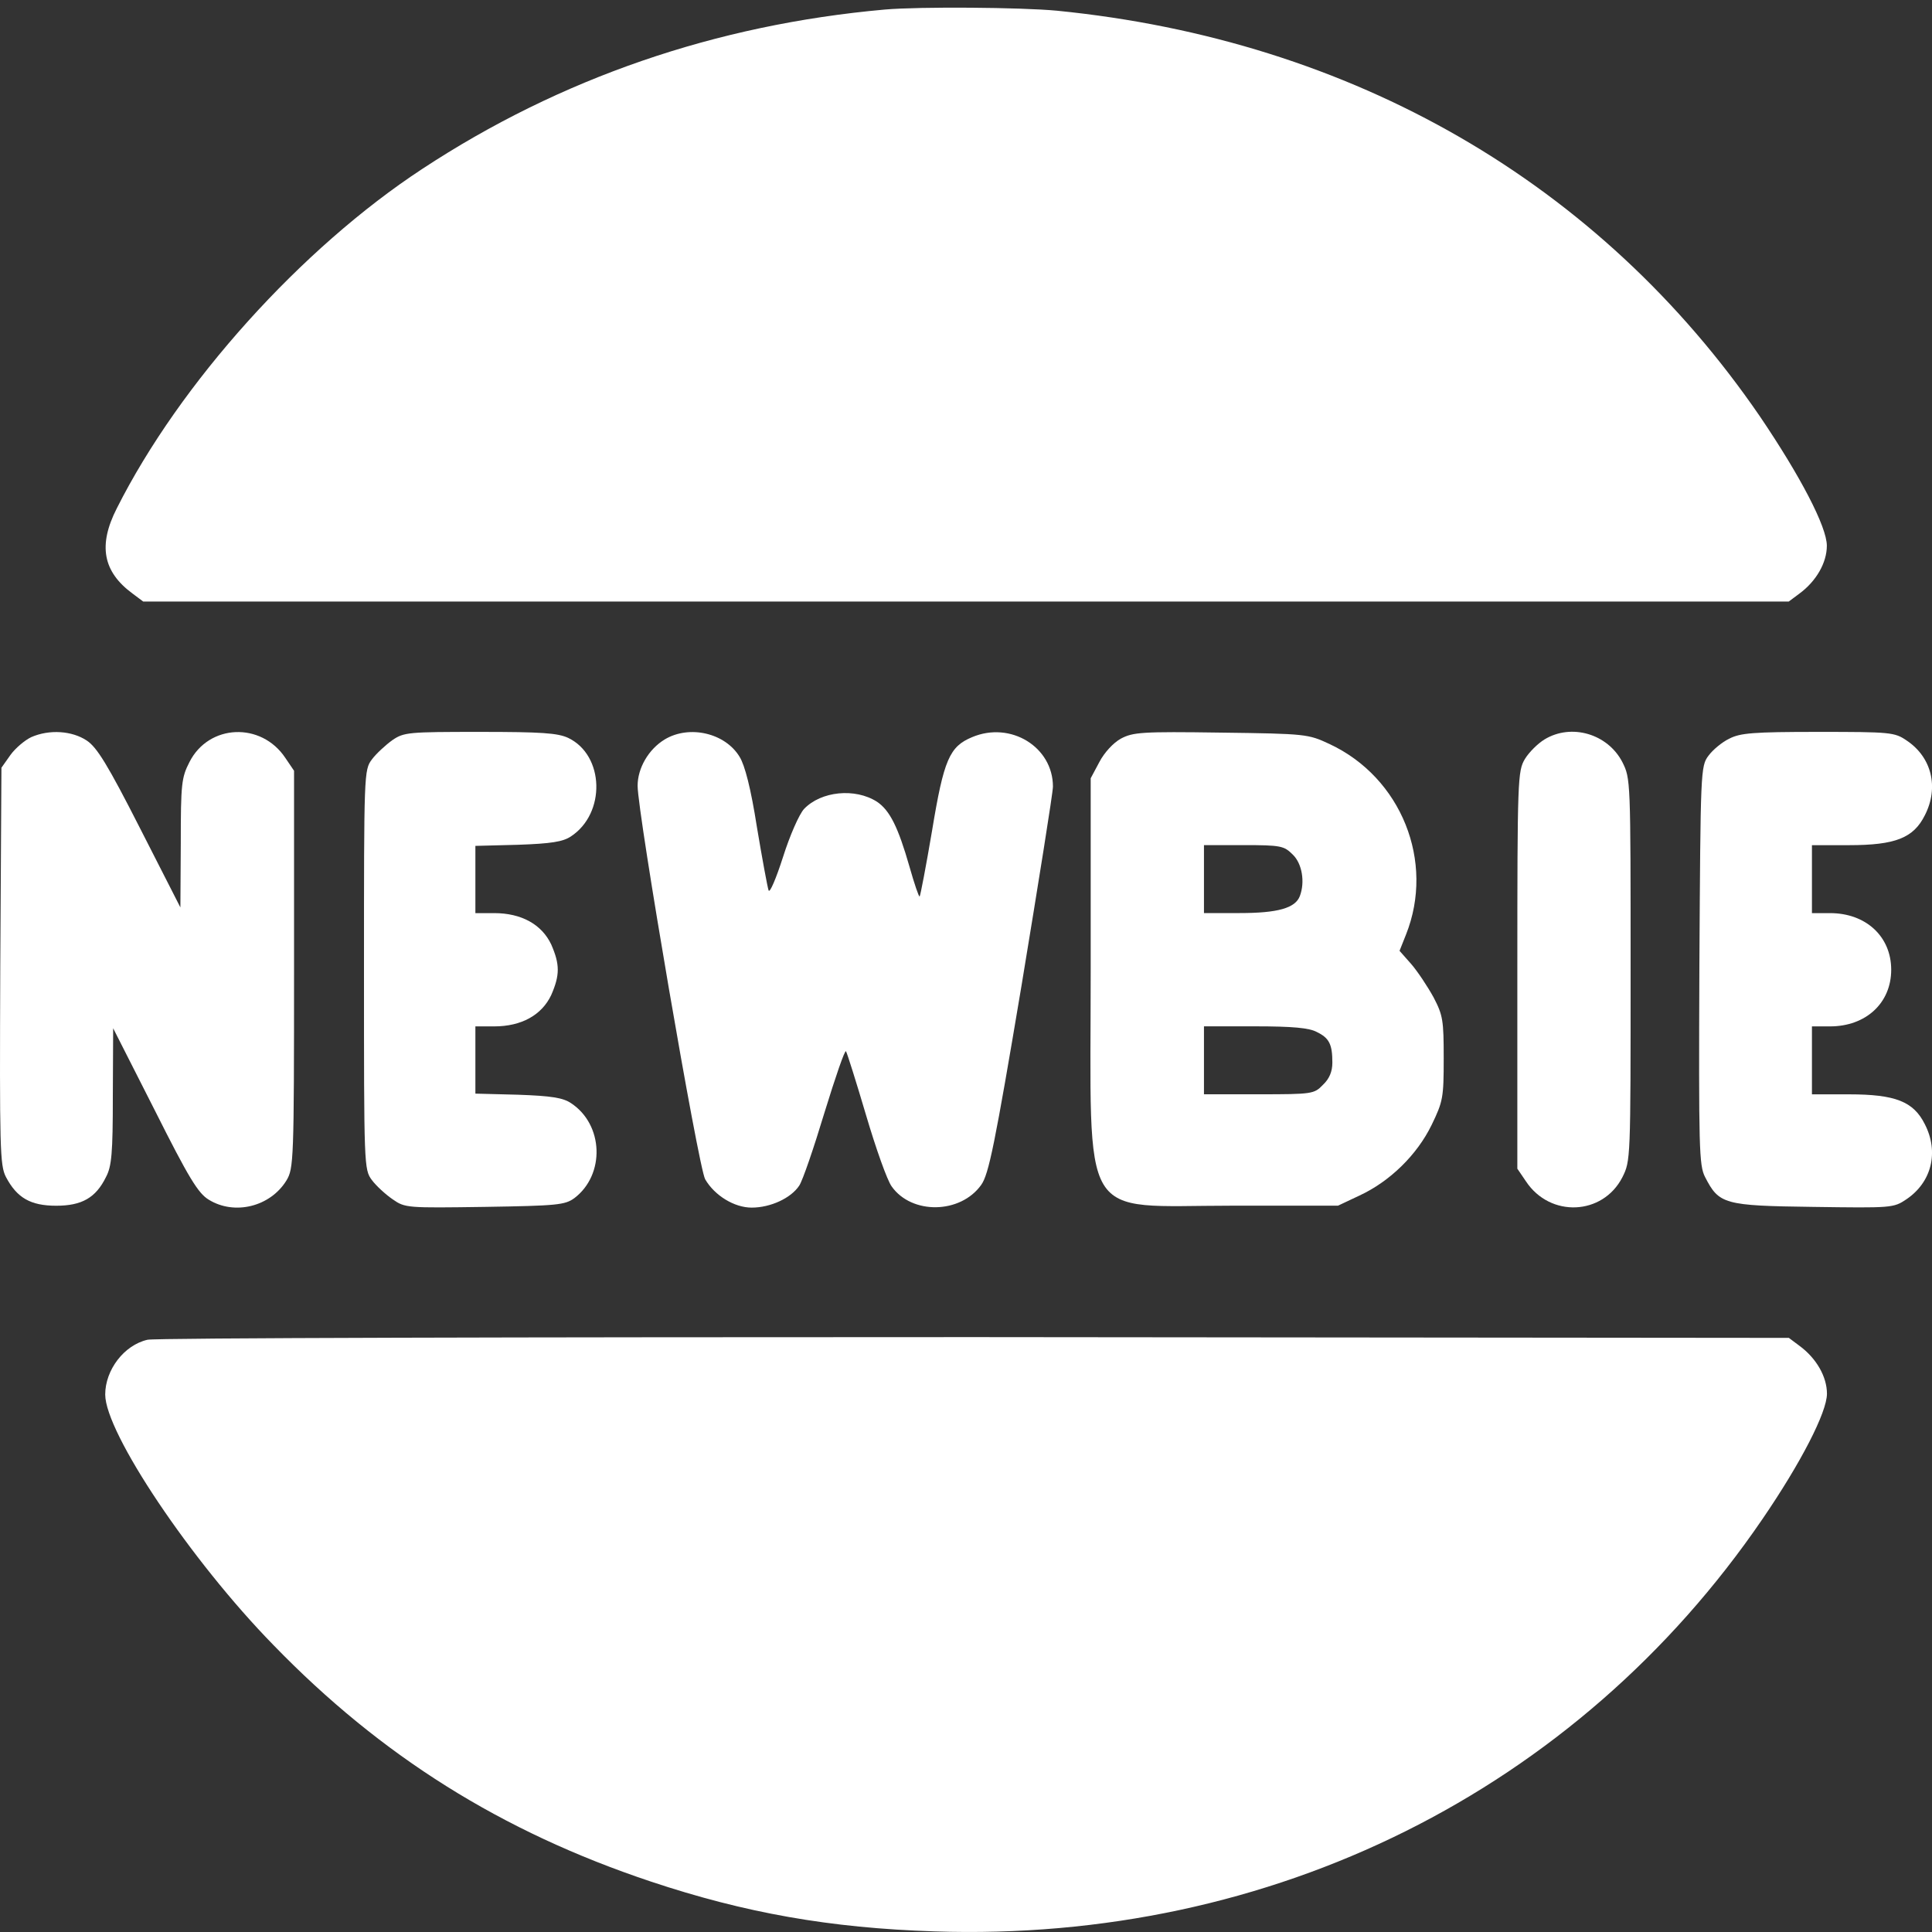
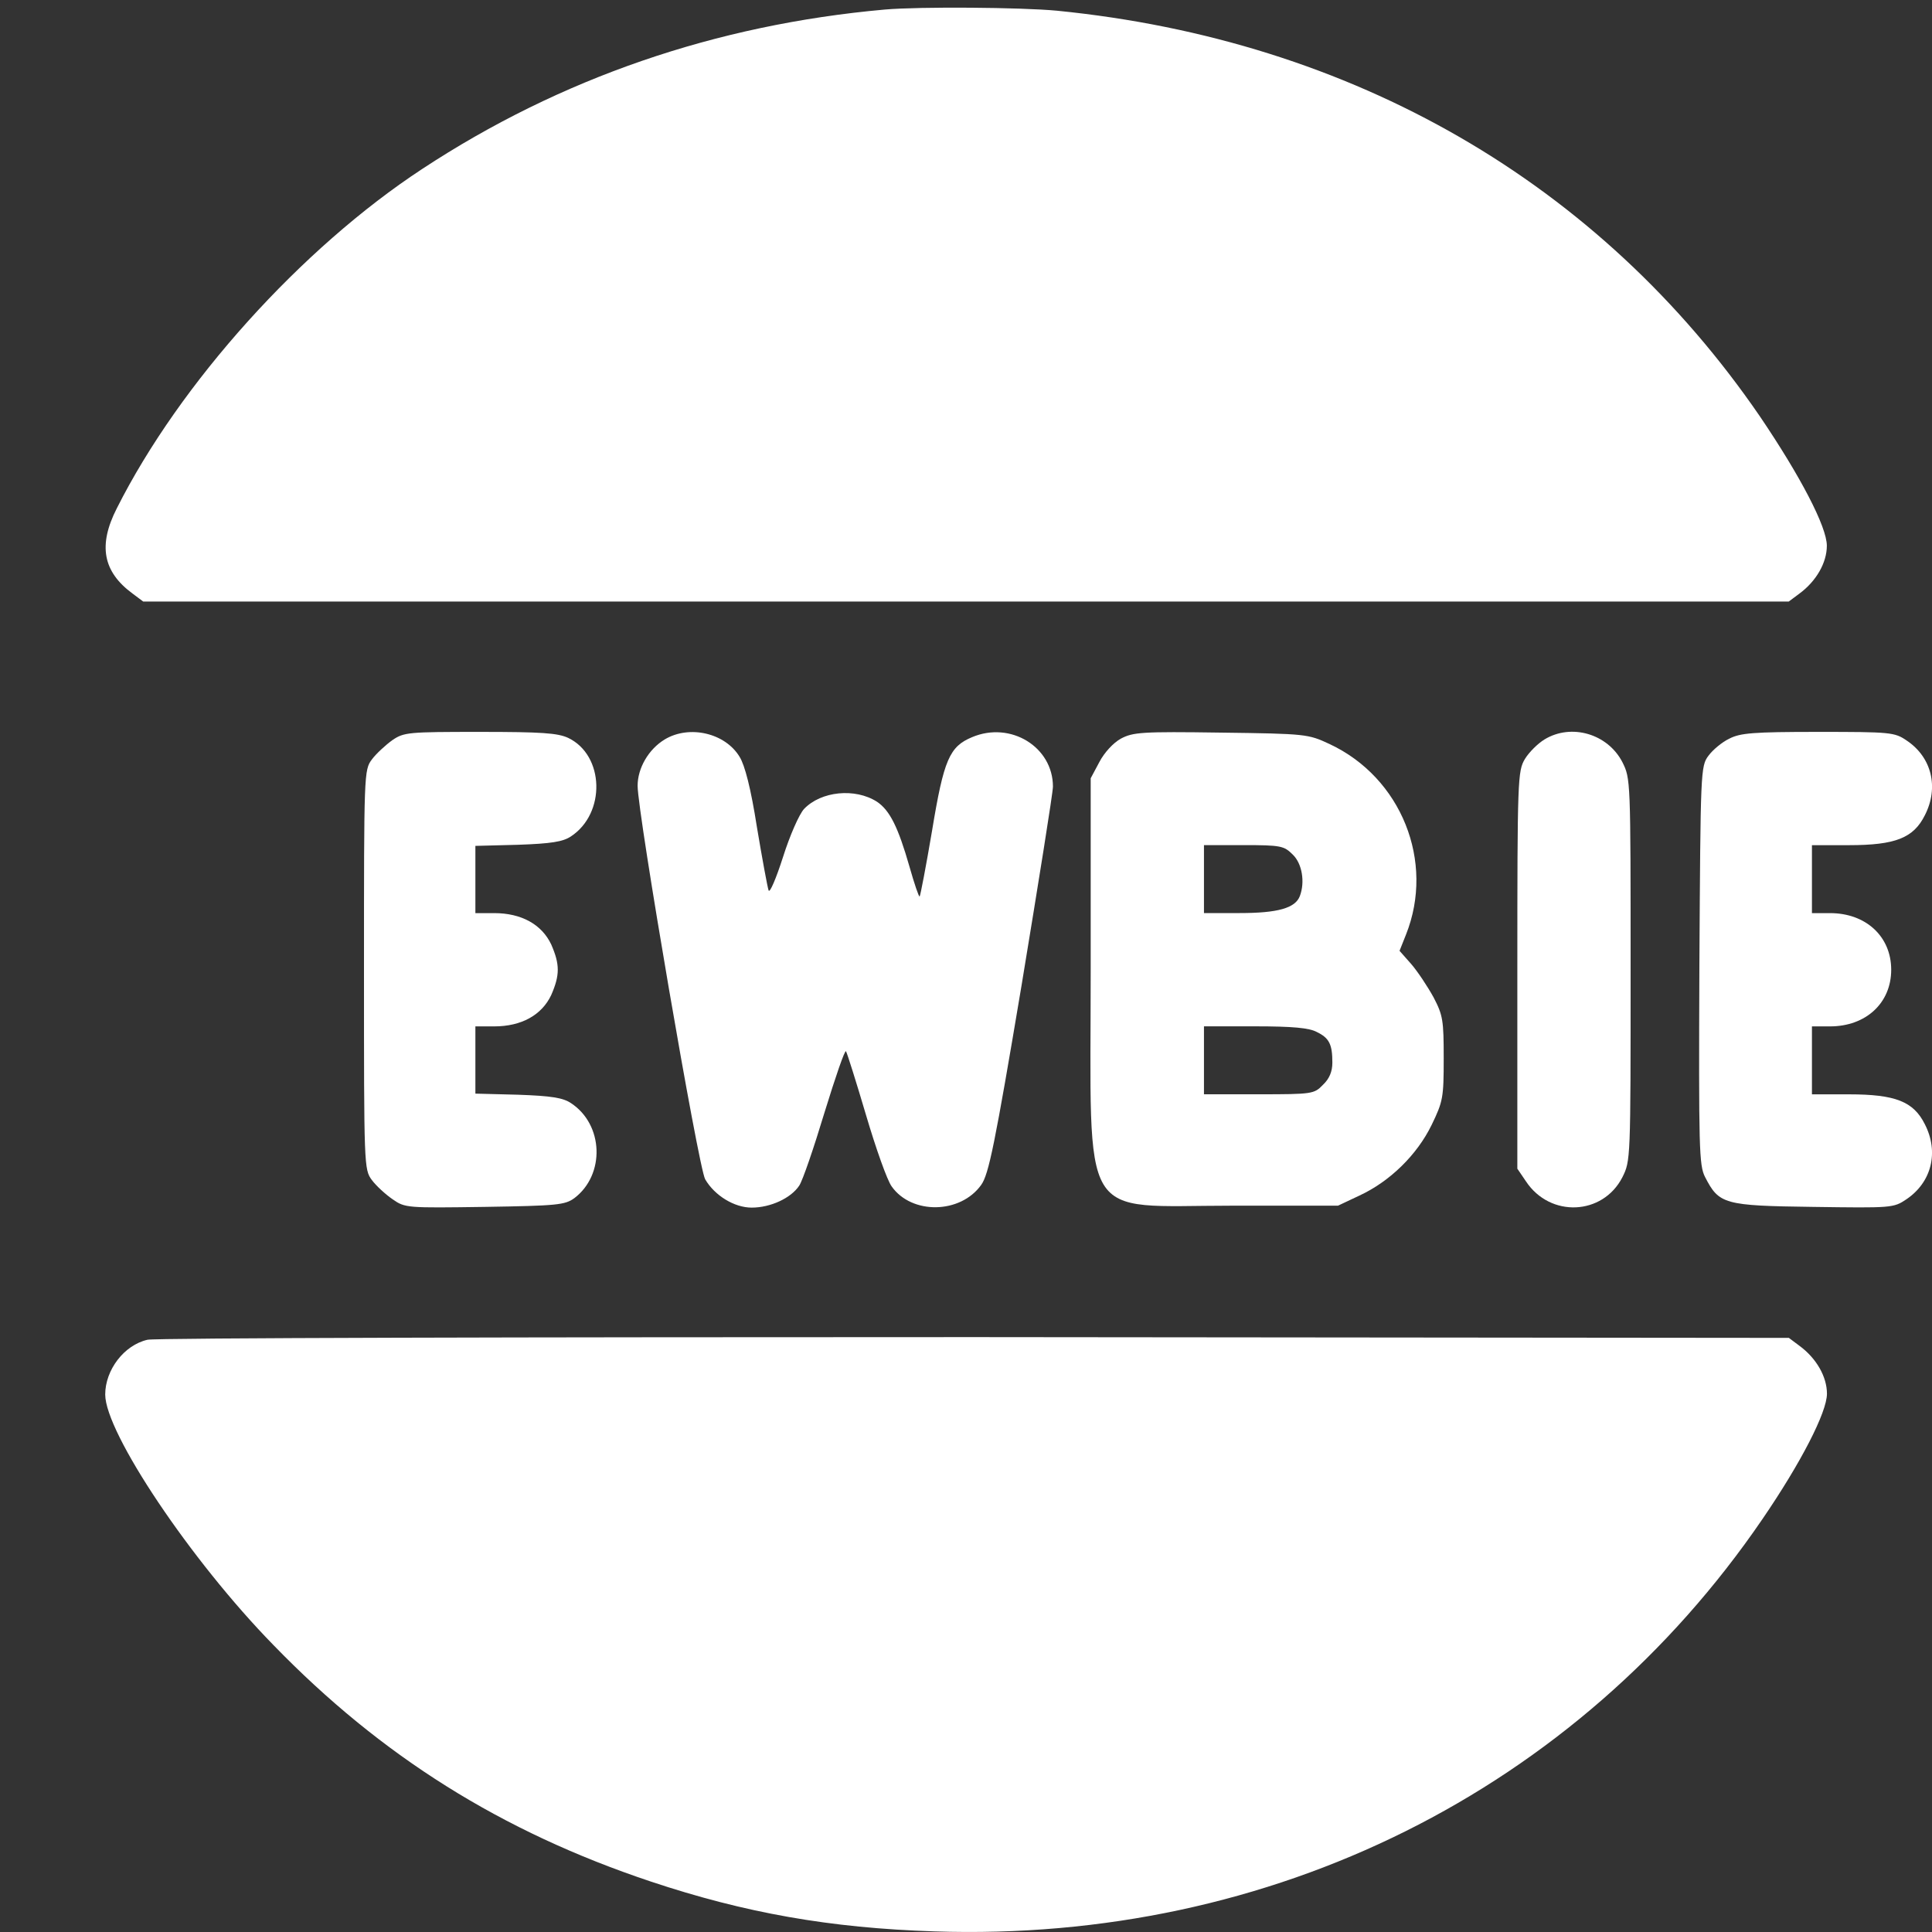
<svg xmlns="http://www.w3.org/2000/svg" width="35" height="35" viewBox="0 0 35 35" fill="none">
  <rect x="0" y="0" width="35" height="35" fill="#333333" stroke="none" />
  <path d="M16.029 0.173C12.965 0.447 10.147 1.418 7.65 3.06C5.461 4.496 3.259 6.938 2.116 9.209C1.774 9.879 1.863 10.358 2.404 10.755L2.595 10.898H17.5H32.404L32.596 10.755C32.904 10.529 33.095 10.194 33.095 9.886C33.095 9.544 32.617 8.628 31.885 7.547C28.985 3.313 24.511 0.727 19.148 0.194C18.492 0.132 16.659 0.118 16.029 0.173Z" fill="white" />
-   <path d="M0.566 13.354C0.45 13.409 0.279 13.553 0.19 13.676L0.026 13.908L0.005 17.499C-0.008 20.817 -0.002 21.111 0.108 21.323C0.306 21.699 0.552 21.843 1.018 21.843C1.483 21.843 1.736 21.699 1.92 21.323C2.023 21.131 2.044 20.892 2.044 19.859L2.05 18.628L2.803 20.112C3.418 21.337 3.589 21.617 3.781 21.733C4.246 22.021 4.896 21.863 5.19 21.384C5.32 21.166 5.327 21.029 5.327 17.561V13.963L5.169 13.73C4.732 13.074 3.781 13.115 3.432 13.806C3.288 14.086 3.275 14.202 3.275 15.276L3.268 16.439L2.536 15.003C1.948 13.847 1.756 13.539 1.572 13.416C1.305 13.238 0.894 13.21 0.566 13.354Z" fill="white" />
  <path d="M7.107 13.409C6.984 13.498 6.813 13.655 6.737 13.758C6.594 13.95 6.594 14.004 6.594 17.568C6.594 21.132 6.594 21.186 6.737 21.378C6.813 21.481 6.984 21.638 7.114 21.727C7.339 21.884 7.374 21.884 8.783 21.864C10.096 21.843 10.233 21.829 10.404 21.706C10.965 21.282 10.937 20.372 10.342 19.983C10.198 19.887 9.986 19.853 9.385 19.832L8.612 19.812V19.203V18.594H8.954C9.446 18.594 9.815 18.389 9.986 18.026C10.144 17.664 10.144 17.472 9.986 17.11C9.815 16.747 9.446 16.542 8.954 16.542H8.612V15.933V15.324L9.385 15.304C9.986 15.283 10.198 15.249 10.342 15.153C10.978 14.736 10.951 13.683 10.294 13.368C10.103 13.279 9.809 13.259 8.694 13.259C7.394 13.259 7.319 13.265 7.107 13.409Z" fill="white" />
  <path d="M12.043 13.395C11.749 13.573 11.551 13.915 11.551 14.236C11.551 14.729 12.652 21.152 12.775 21.364C12.946 21.658 13.302 21.877 13.617 21.877C13.959 21.877 14.328 21.706 14.478 21.48C14.54 21.391 14.745 20.789 14.937 20.153C15.135 19.51 15.306 19.011 15.326 19.045C15.347 19.079 15.511 19.599 15.689 20.201C15.867 20.803 16.072 21.384 16.154 21.494C16.517 22.007 17.399 21.993 17.775 21.466C17.912 21.275 18.022 20.741 18.507 17.848C18.815 15.981 19.075 14.36 19.075 14.25C19.075 13.532 18.309 13.06 17.611 13.354C17.201 13.525 17.098 13.758 16.886 15.044C16.777 15.687 16.674 16.227 16.66 16.241C16.647 16.254 16.565 16.015 16.476 15.7C16.27 14.982 16.12 14.681 15.887 14.524C15.491 14.271 14.875 14.332 14.567 14.654C14.478 14.749 14.307 15.139 14.184 15.529C14.061 15.912 13.945 16.186 13.924 16.131C13.904 16.076 13.808 15.557 13.712 14.982C13.603 14.284 13.493 13.86 13.398 13.71C13.138 13.279 12.488 13.128 12.043 13.395Z" fill="white" />
  <path d="M20.306 13.381C20.169 13.456 20.005 13.634 19.916 13.805L19.759 14.099V17.553C19.759 22.239 19.52 21.842 22.324 21.842H24.239L24.629 21.658C25.176 21.404 25.669 20.926 25.936 20.378C26.141 19.954 26.154 19.886 26.154 19.175C26.154 18.484 26.141 18.395 25.97 18.067C25.86 17.868 25.683 17.601 25.566 17.465L25.354 17.225L25.471 16.931C25.997 15.611 25.388 14.085 24.082 13.477C23.699 13.299 23.665 13.292 22.119 13.272C20.682 13.251 20.525 13.265 20.306 13.381ZM23.419 15.481C23.59 15.645 23.644 15.98 23.548 16.233C23.466 16.452 23.145 16.541 22.461 16.541H21.811V15.925V15.31H22.529C23.206 15.31 23.261 15.324 23.419 15.481ZM23.856 18.696C24.082 18.805 24.137 18.922 24.137 19.25C24.137 19.414 24.082 19.544 23.966 19.653C23.808 19.818 23.774 19.824 22.803 19.824H21.811V19.209V18.593H22.735C23.419 18.593 23.719 18.621 23.856 18.696Z" fill="white" />
  <path d="M27.981 13.395C27.858 13.47 27.7 13.627 27.625 13.75C27.495 13.969 27.488 14.106 27.488 17.574V21.172L27.646 21.404C28.083 22.061 29.034 22.02 29.39 21.329C29.54 21.028 29.54 21.021 29.54 17.567C29.54 14.113 29.54 14.106 29.39 13.805C29.123 13.292 28.466 13.101 27.981 13.395Z" fill="white" />
  <path d="M31.327 13.382C31.197 13.443 31.026 13.587 30.951 13.69C30.807 13.881 30.807 13.963 30.786 17.486C30.773 20.817 30.78 21.111 30.889 21.323C31.142 21.816 31.231 21.843 32.845 21.864C34.268 21.884 34.302 21.884 34.535 21.727C34.993 21.419 35.13 20.872 34.87 20.366C34.665 19.955 34.337 19.825 33.495 19.825H32.825V19.21V18.594H33.153C33.803 18.594 34.261 18.17 34.261 17.568C34.261 16.966 33.803 16.542 33.153 16.542H32.825V15.926V15.311H33.495C34.337 15.311 34.665 15.181 34.87 14.77C35.13 14.264 34.993 13.717 34.542 13.416C34.323 13.265 34.248 13.259 32.934 13.259C31.758 13.259 31.525 13.279 31.327 13.382Z" fill="white" />
  <path d="M2.672 24.271C2.248 24.367 1.906 24.818 1.906 25.263C1.906 25.953 3.452 28.265 4.95 29.798C6.906 31.816 9.088 33.184 11.79 34.086C13.493 34.654 15.033 34.928 16.927 34.989C23.042 35.194 28.569 32.438 31.928 27.52C32.625 26.501 33.097 25.584 33.097 25.249C33.097 24.941 32.906 24.606 32.598 24.38L32.407 24.237L17.652 24.223C9.54 24.223 2.795 24.237 2.672 24.271Z" fill="white" />
</svg>